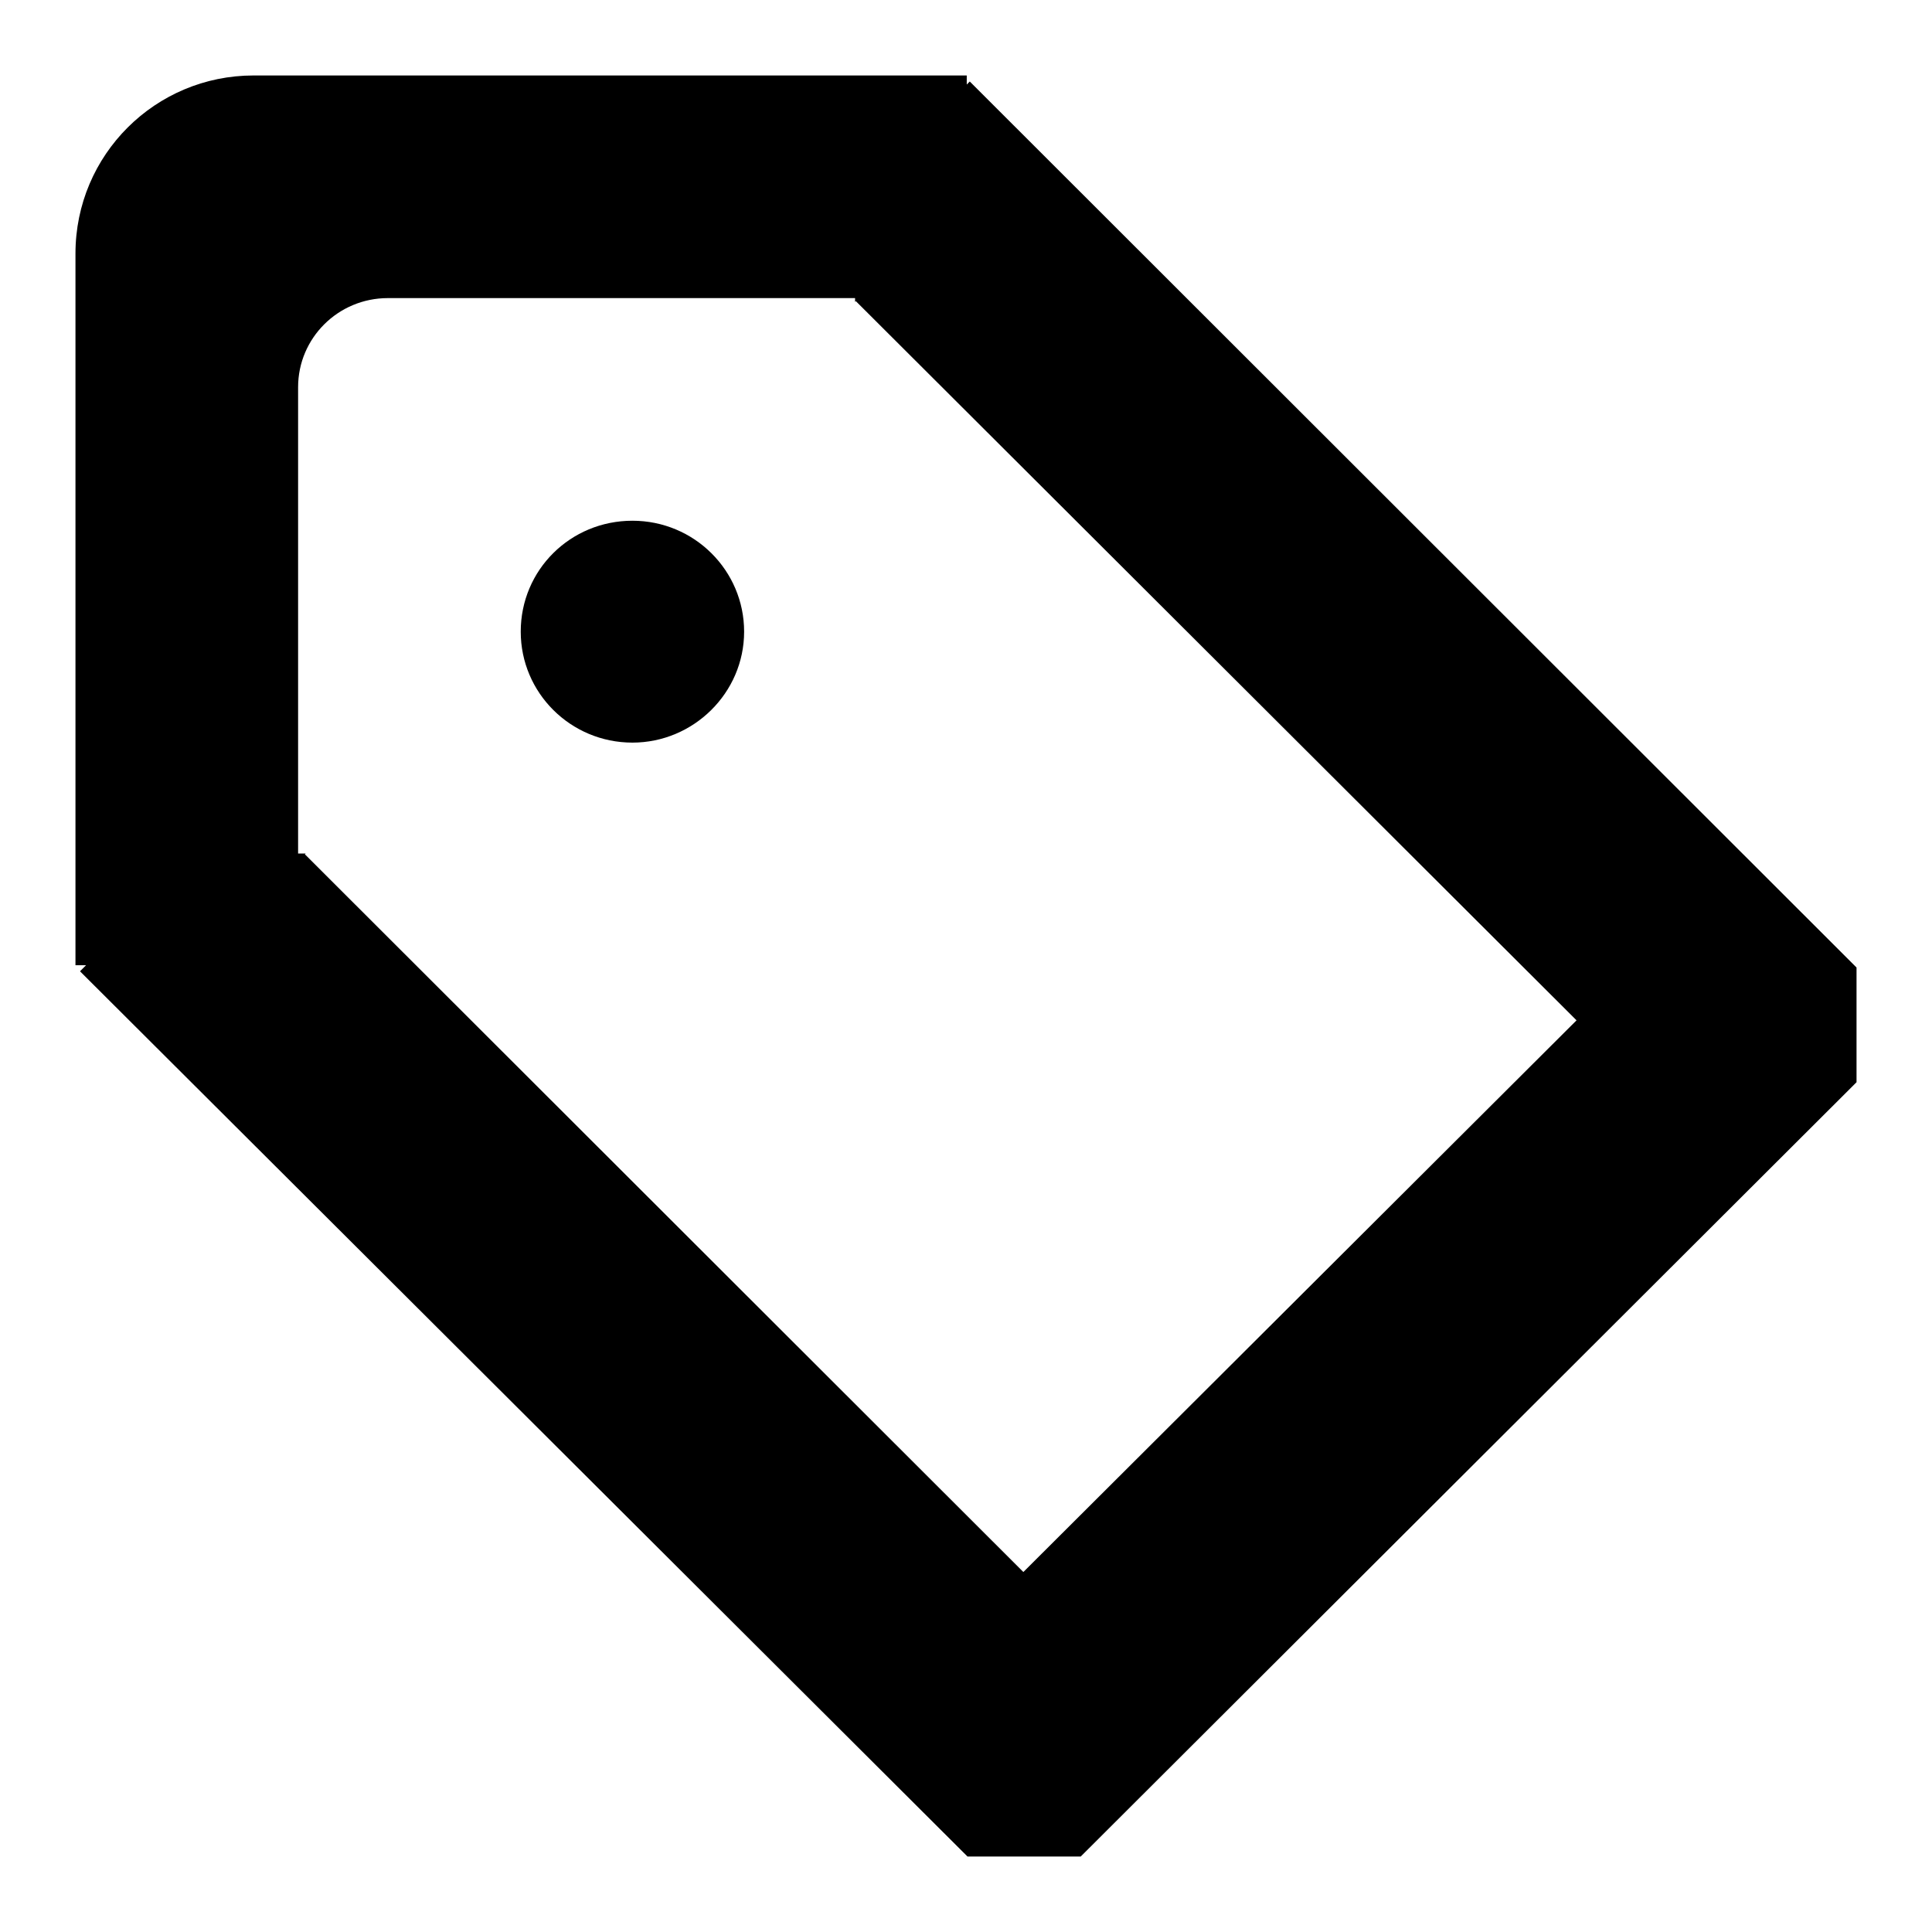
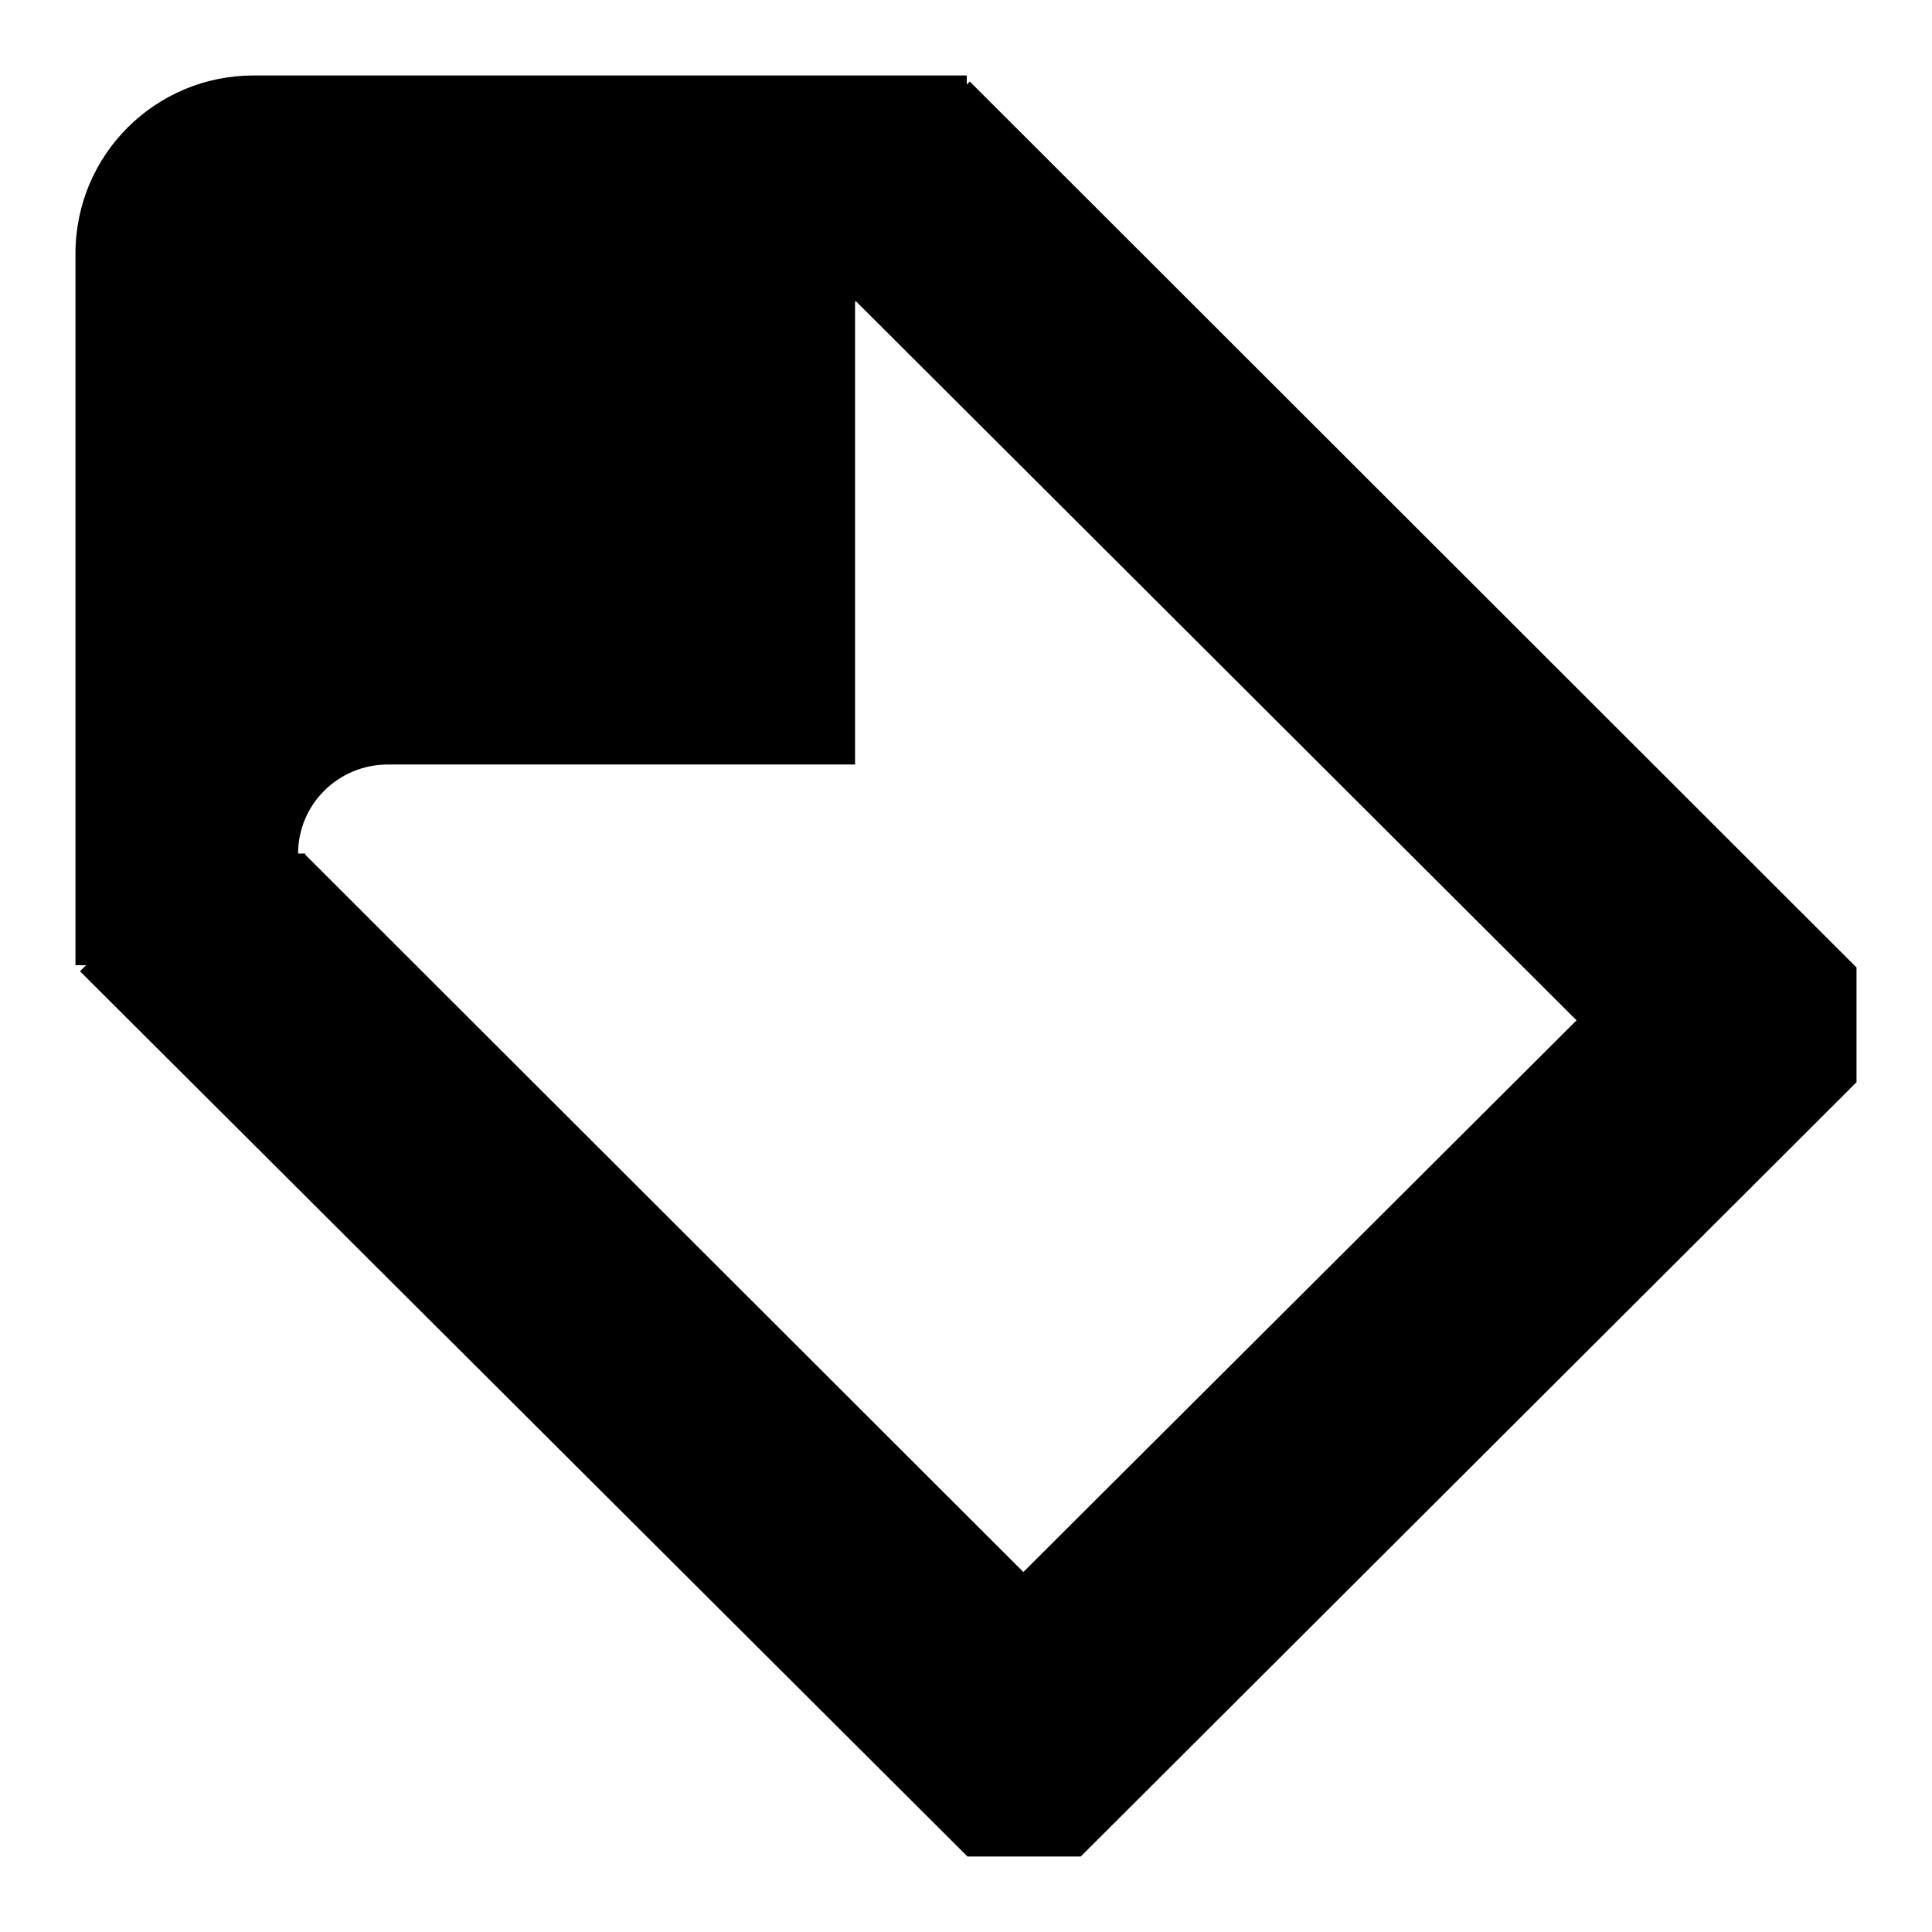
<svg xmlns="http://www.w3.org/2000/svg" version="1.1" x="0px" y="0px" viewBox="0 0 256 256" enable-background="new 0 0 256 256" xml:space="preserve">
  <g>
-     <path fill="#000000" d="M83.8,98.4c8.1,0,14.8-6.6,14.8-14.7c0-8.1-6.6-14.7-14.8-14.7S69,75.5,69,83.7 C69,91.8,75.6,98.4,83.8,98.4z M128.5,10.8l-0.4,0.4V10H33.6C20.6,10,10,20.5,10,33.6v94.3h1.4l-0.8,0.8L128.2,246h15L246,143.4 v-15.2L128.5,10.8z M135.6,208.3l-95.2-95.1l0.1-0.1h-1V51.3c0-6.5,5.3-11.8,11.9-11.8h61.9V40l0.1-0.1l95.5,95.3L135.6,208.3z" />
+     <path fill="#000000" d="M83.8,98.4c8.1,0,14.8-6.6,14.8-14.7c0-8.1-6.6-14.7-14.8-14.7S69,75.5,69,83.7 C69,91.8,75.6,98.4,83.8,98.4z M128.5,10.8l-0.4,0.4V10H33.6C20.6,10,10,20.5,10,33.6v94.3h1.4l-0.8,0.8L128.2,246h15L246,143.4 v-15.2L128.5,10.8z M135.6,208.3l-95.2-95.1l0.1-0.1h-1c0-6.5,5.3-11.8,11.9-11.8h61.9V40l0.1-0.1l95.5,95.3L135.6,208.3z" />
  </g>
</svg>